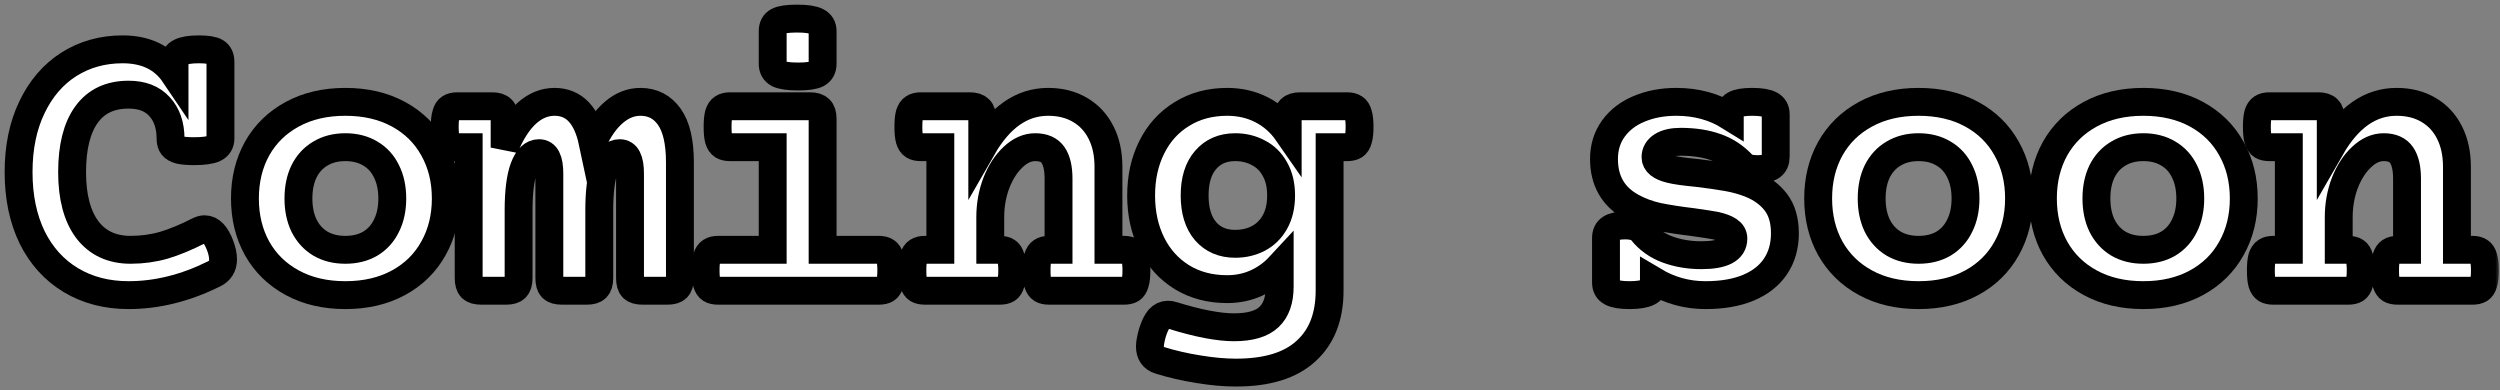
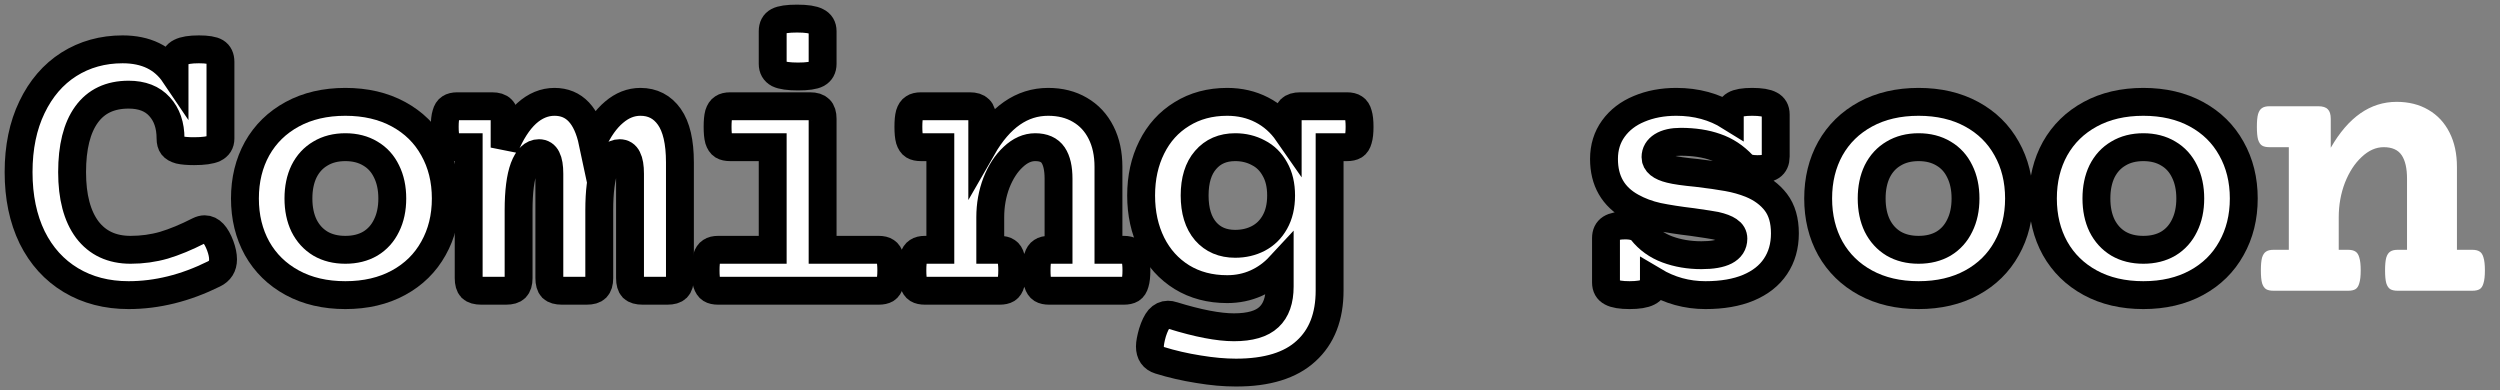
<svg xmlns="http://www.w3.org/2000/svg" fill="none" height="100%" overflow="visible" preserveAspectRatio="none" style="display: block;" viewBox="0 0 269 42" width="100%">
  <rect x="0" y="0" width="269" height="42" fill="#808080" stroke="none" />
  <g id="Coming soon">
    <mask fill="black" height="42" id="path-1-outside-1_0_450" maskUnits="userSpaceOnUse" width="269" x="0" y="0">
      <rect fill="white" height="42" width="269" />
      <path d="M21.4 5.309C22.288 5.309 22.897 5.409 23.227 5.609C23.556 5.81 23.721 6.161 23.721 6.662V14.912C23.721 15.399 23.499 15.75 23.055 15.965C22.625 16.165 21.902 16.266 20.885 16.266C20.212 16.266 19.689 16.223 19.316 16.137C18.958 16.037 18.708 15.893 18.564 15.707C18.421 15.521 18.35 15.256 18.35 14.912C18.35 13.48 17.956 12.334 17.168 11.475C16.395 10.615 15.284 10.185 13.838 10.185C11.847 10.185 10.336 10.902 9.305 12.334C8.273 13.766 7.758 15.829 7.758 18.521C7.758 21.186 8.302 23.248 9.391 24.709C10.493 26.156 12.047 26.879 14.053 26.879C15.299 26.879 16.495 26.714 17.641 26.385C18.787 26.041 20.033 25.525 21.379 24.838C21.608 24.723 21.823 24.666 22.023 24.666C22.697 24.666 23.255 25.26 23.699 26.449C23.9 26.994 24 27.48 24 27.91C24 28.641 23.671 29.163 23.012 29.479C19.947 30.997 16.889 31.756 13.838 31.756C11.489 31.756 9.419 31.219 7.629 30.145C5.839 29.07 4.449 27.538 3.461 25.547C2.487 23.542 2 21.2 2 18.521C2 15.857 2.48 13.53 3.439 11.539C4.399 9.534 5.724 7.994 7.414 6.92C9.118 5.846 11.045 5.309 13.193 5.309C15.7 5.309 17.562 6.211 18.779 8.016V6.662C18.779 6.175 18.987 5.831 19.402 5.631C19.818 5.416 20.484 5.309 21.4 5.309Z" />
      <path d="M37.161 10.959C39.338 10.959 41.243 11.403 42.876 12.291C44.509 13.179 45.762 14.411 46.636 15.986C47.524 17.562 47.968 19.352 47.968 21.357C47.968 23.363 47.524 25.153 46.636 26.729C45.762 28.304 44.509 29.536 42.876 30.424C41.243 31.312 39.338 31.756 37.161 31.756C34.984 31.756 33.079 31.312 31.447 30.424C29.814 29.536 28.553 28.304 27.665 26.729C26.791 25.153 26.355 23.363 26.355 21.357C26.355 19.352 26.791 17.562 27.665 15.986C28.553 14.411 29.814 13.179 31.447 12.291C33.079 11.403 34.984 10.959 37.161 10.959ZM37.161 15.836C36.13 15.836 35.235 16.065 34.476 16.523C33.717 16.967 33.129 17.605 32.714 18.436C32.313 19.266 32.112 20.24 32.112 21.357C32.112 22.475 32.313 23.449 32.714 24.279C33.129 25.11 33.717 25.755 34.476 26.213C35.235 26.657 36.13 26.879 37.161 26.879C38.193 26.879 39.088 26.657 39.847 26.213C40.606 25.755 41.186 25.11 41.587 24.279C42.002 23.449 42.21 22.475 42.21 21.357C42.21 20.24 42.002 19.266 41.587 18.436C41.186 17.605 40.606 16.967 39.847 16.523C39.088 16.065 38.193 15.836 37.161 15.836Z" />
-       <path d="M68.907 10.959C70.224 10.959 71.263 11.496 72.022 12.57C72.781 13.645 73.16 15.277 73.16 17.469V29.93C73.16 30.417 73.053 30.768 72.838 30.982C72.638 31.183 72.294 31.283 71.807 31.283H69.143C68.656 31.283 68.305 31.183 68.09 30.982C67.89 30.768 67.79 30.417 67.79 29.93V18.693C67.79 17.934 67.696 17.376 67.51 17.018C67.338 16.66 67.059 16.48 66.672 16.48C65.999 16.48 65.462 17.003 65.061 18.049C64.674 19.094 64.481 20.62 64.481 22.625V29.93C64.481 30.417 64.373 30.768 64.159 30.982C63.958 31.183 63.614 31.283 63.127 31.283H60.463C59.976 31.283 59.625 31.183 59.41 30.982C59.21 30.768 59.11 30.417 59.11 29.93V18.693C59.11 17.934 59.017 17.376 58.831 17.018C58.659 16.66 58.379 16.48 57.993 16.48C57.319 16.48 56.782 17.003 56.381 18.049C55.995 19.094 55.801 20.62 55.801 22.625V29.93C55.801 30.417 55.694 30.768 55.479 30.982C55.278 31.183 54.935 31.283 54.448 31.283H51.784C51.297 31.283 50.946 31.183 50.731 30.982C50.53 30.768 50.43 30.417 50.43 29.93V15.836H49.206C48.862 15.836 48.597 15.779 48.41 15.664C48.224 15.55 48.088 15.335 48.002 15.02C47.902 14.704 47.852 14.246 47.852 13.645C47.852 13.043 47.902 12.585 48.002 12.27C48.088 11.954 48.224 11.74 48.41 11.625C48.597 11.496 48.862 11.432 49.206 11.432H52.944C53.431 11.432 53.775 11.539 53.975 11.754C54.19 11.954 54.297 12.298 54.297 12.785V15.879C54.97 14.26 55.758 13.036 56.66 12.205C57.577 11.374 58.58 10.959 59.668 10.959C61.788 10.959 63.156 12.413 63.772 15.32C64.431 13.888 65.197 12.807 66.071 12.076C66.944 11.331 67.89 10.959 68.907 10.959Z" />
      <path d="M87.16 11.432C87.647 11.432 87.99 11.539 88.191 11.754C88.406 11.954 88.513 12.298 88.513 12.785V26.879H94.55C94.894 26.879 95.159 26.943 95.345 27.072C95.531 27.187 95.668 27.402 95.754 27.717C95.854 28.032 95.904 28.49 95.904 29.092C95.904 29.693 95.854 30.152 95.754 30.467C95.668 30.782 95.531 30.997 95.345 31.111C95.159 31.226 94.894 31.283 94.55 31.283H77.277C76.933 31.283 76.668 31.226 76.482 31.111C76.296 30.997 76.153 30.782 76.052 30.467C75.966 30.152 75.923 29.693 75.923 29.092C75.923 28.49 75.966 28.032 76.052 27.717C76.153 27.402 76.296 27.187 76.482 27.072C76.668 26.943 76.933 26.879 77.277 26.879H83.142V15.836H78.566C78.222 15.836 77.957 15.779 77.771 15.664C77.585 15.55 77.442 15.335 77.341 15.02C77.255 14.704 77.213 14.246 77.213 13.645C77.213 13.043 77.255 12.585 77.341 12.27C77.442 11.954 77.585 11.74 77.771 11.625C77.957 11.496 78.222 11.432 78.566 11.432H87.16ZM85.763 2C86.78 2 87.489 2.107 87.89 2.322C88.306 2.523 88.513 2.867 88.513 3.354V6.877C88.513 7.364 88.32 7.715 87.933 7.93C87.561 8.13 86.873 8.23 85.871 8.23C84.868 8.23 84.159 8.13 83.744 7.93C83.343 7.715 83.142 7.364 83.142 6.877V3.354C83.142 2.852 83.328 2.501 83.701 2.301C84.073 2.1 84.761 2 85.763 2Z" />
      <path d="M112.782 10.959C114.085 10.959 115.224 11.245 116.198 11.818C117.186 12.391 117.945 13.208 118.475 14.268C119.005 15.313 119.27 16.545 119.27 17.963V26.879H120.925C121.268 26.879 121.533 26.943 121.72 27.072C121.906 27.187 122.042 27.402 122.128 27.717C122.228 28.032 122.278 28.49 122.278 29.092C122.278 29.693 122.228 30.152 122.128 30.467C122.042 30.782 121.906 30.997 121.72 31.111C121.533 31.226 121.268 31.283 120.925 31.283H112.889C112.546 31.283 112.281 31.226 112.095 31.111C111.908 30.997 111.765 30.782 111.665 30.467C111.579 30.152 111.536 29.693 111.536 29.092C111.536 28.49 111.579 28.032 111.665 27.717C111.765 27.402 111.908 27.187 112.095 27.072C112.281 26.943 112.546 26.879 112.889 26.879H113.899V19.23C113.899 18.113 113.706 17.268 113.319 16.695C112.932 16.122 112.288 15.836 111.386 15.836C110.555 15.836 109.767 16.187 109.022 16.889C108.277 17.576 107.676 18.5 107.218 19.66C106.774 20.82 106.552 22.059 106.552 23.377V26.879H107.561C107.905 26.879 108.17 26.943 108.356 27.072C108.542 27.187 108.679 27.402 108.764 27.717C108.865 28.032 108.915 28.49 108.915 29.092C108.915 29.693 108.865 30.152 108.764 30.467C108.679 30.782 108.542 30.997 108.356 31.111C108.17 31.226 107.905 31.283 107.561 31.283H99.526C99.182 31.283 98.917 31.226 98.731 31.111C98.545 30.997 98.402 30.782 98.302 30.467C98.216 30.152 98.173 29.693 98.173 29.092C98.173 28.49 98.216 28.032 98.302 27.717C98.402 27.402 98.545 27.187 98.731 27.072C98.917 26.943 99.182 26.879 99.526 26.879H101.18V15.836H99.097C98.753 15.836 98.488 15.779 98.302 15.664C98.115 15.55 97.972 15.335 97.872 15.02C97.786 14.704 97.743 14.246 97.743 13.645C97.743 13.043 97.786 12.585 97.872 12.27C97.972 11.954 98.115 11.74 98.302 11.625C98.488 11.496 98.753 11.432 99.097 11.432H104.339C104.826 11.432 105.169 11.539 105.37 11.754C105.585 11.954 105.692 12.298 105.692 12.785V15.9C107.583 12.606 109.946 10.959 112.782 10.959Z" />
      <path d="M132.045 10.959C133.406 10.959 134.645 11.245 135.762 11.818C136.879 12.391 137.81 13.215 138.555 14.289V12.785C138.555 12.298 138.655 11.954 138.855 11.754C139.07 11.539 139.421 11.432 139.908 11.432H144.936C145.279 11.432 145.544 11.496 145.73 11.625C145.917 11.74 146.053 11.954 146.139 12.27C146.239 12.585 146.289 13.043 146.289 13.645C146.289 14.246 146.239 14.704 146.139 15.02C146.053 15.335 145.917 15.55 145.73 15.664C145.544 15.779 145.279 15.836 144.936 15.836H143.066V31.262C143.066 34.069 142.221 36.239 140.531 37.772C138.855 39.318 136.342 40.092 132.99 40.092C131.758 40.092 130.412 39.97 128.951 39.727C127.49 39.497 126.094 39.175 124.762 38.76C124.074 38.545 123.73 38.051 123.73 37.277C123.73 36.934 123.824 36.432 124.01 35.773C124.225 35.1 124.461 34.613 124.719 34.312C124.991 34.012 125.306 33.861 125.664 33.861C125.85 33.861 126.022 33.89 126.18 33.947C128.915 34.792 131.114 35.215 132.775 35.215C134.508 35.215 135.762 34.85 136.535 34.119C137.309 33.403 137.695 32.307 137.695 30.832V28.641C136.965 29.428 136.12 30.037 135.16 30.467C134.201 30.896 133.162 31.111 132.045 31.111C130.197 31.111 128.572 30.682 127.168 29.822C125.764 28.949 124.683 27.753 123.924 26.234C123.165 24.702 122.785 22.969 122.785 21.035C122.785 19.102 123.165 17.376 123.924 15.857C124.683 14.325 125.764 13.129 127.168 12.27C128.572 11.396 130.197 10.959 132.045 10.959ZM132.904 15.836C131.572 15.836 130.512 16.294 129.725 17.211C128.937 18.113 128.543 19.388 128.543 21.035C128.543 22.682 128.937 23.964 129.725 24.881C130.512 25.783 131.572 26.234 132.904 26.234C133.821 26.234 134.652 26.041 135.396 25.654C136.156 25.253 136.75 24.666 137.18 23.893C137.624 23.105 137.846 22.152 137.846 21.035C137.846 19.918 137.624 18.973 137.18 18.199C136.75 17.412 136.156 16.824 135.396 16.438C134.652 16.037 133.821 15.836 132.904 15.836Z" />
      <path d="M188.532 10.959C189.448 10.959 190.1 11.066 190.487 11.281C190.873 11.482 191.067 11.825 191.067 12.312V16.846C191.067 17.333 190.909 17.684 190.594 17.898C190.293 18.099 189.792 18.199 189.09 18.199C188.331 18.199 187.808 18.049 187.522 17.748C186.677 16.846 185.71 16.208 184.621 15.836C183.533 15.449 182.273 15.256 180.84 15.256C179.995 15.256 179.329 15.406 178.842 15.707C178.37 16.008 178.133 16.409 178.133 16.91C178.133 17.512 178.663 17.941 179.723 18.199C180.282 18.342 181.234 18.479 182.58 18.607C183.913 18.765 185.015 18.922 185.889 19.08C186.777 19.238 187.615 19.474 188.403 19.789C189.549 20.262 190.444 20.921 191.088 21.766C191.733 22.611 192.055 23.728 192.055 25.117C192.055 26.478 191.718 27.66 191.045 28.662C190.386 29.65 189.413 30.417 188.123 30.961C186.849 31.491 185.309 31.756 183.504 31.756C181.513 31.756 179.666 31.247 177.961 30.23V30.402C177.961 30.889 177.754 31.233 177.338 31.434C176.923 31.648 176.257 31.756 175.34 31.756C174.424 31.756 173.772 31.648 173.385 31.434C172.998 31.233 172.805 30.889 172.805 30.402V25.611C172.805 25.139 172.97 24.795 173.299 24.58C173.643 24.365 174.166 24.258 174.868 24.258C175.741 24.258 176.336 24.458 176.651 24.859C177.367 25.762 178.284 26.421 179.401 26.836C180.518 27.251 181.743 27.459 183.075 27.459C185.366 27.459 186.512 26.865 186.512 25.676C186.512 25.318 186.347 25.031 186.018 24.816C185.703 24.602 185.23 24.422 184.6 24.279C184.242 24.208 183.411 24.079 182.108 23.893C180.661 23.721 179.415 23.527 178.37 23.312C177.338 23.083 176.4 22.732 175.555 22.26C173.579 21.171 172.59 19.453 172.59 17.104C172.59 15.857 172.927 14.769 173.6 13.838C174.273 12.907 175.197 12.198 176.371 11.711C177.56 11.21 178.892 10.959 180.368 10.959C182.53 10.959 184.45 11.482 186.125 12.527V12.312C186.125 11.825 186.297 11.482 186.641 11.281C186.999 11.066 187.629 10.959 188.532 10.959Z" />
      <path d="M206.441 10.959C208.618 10.959 210.523 11.403 212.156 12.291C213.789 13.179 215.042 14.411 215.916 15.986C216.804 17.562 217.248 19.352 217.248 21.357C217.248 23.363 216.804 25.153 215.916 26.729C215.042 28.304 213.789 29.536 212.156 30.424C210.523 31.312 208.618 31.756 206.441 31.756C204.264 31.756 202.359 31.312 200.726 30.424C199.093 29.536 197.833 28.304 196.945 26.729C196.071 25.153 195.634 23.363 195.634 21.357C195.634 19.352 196.071 17.562 196.945 15.986C197.833 14.411 199.093 13.179 200.726 12.291C202.359 11.403 204.264 10.959 206.441 10.959ZM206.441 15.836C205.41 15.836 204.515 16.065 203.755 16.523C202.996 16.967 202.409 17.605 201.994 18.436C201.593 19.266 201.392 20.24 201.392 21.357C201.392 22.475 201.593 23.449 201.994 24.279C202.409 25.11 202.996 25.755 203.755 26.213C204.515 26.657 205.41 26.879 206.441 26.879C207.472 26.879 208.367 26.657 209.127 26.213C209.886 25.755 210.466 25.11 210.867 24.279C211.282 23.449 211.49 22.475 211.49 21.357C211.49 20.24 211.282 19.266 210.867 18.436C210.466 17.605 209.886 16.967 209.127 16.523C208.367 16.065 207.472 15.836 206.441 15.836Z" />
      <path d="M230.624 10.959C232.801 10.959 234.706 11.403 236.339 12.291C237.971 13.179 239.225 14.411 240.098 15.986C240.986 17.562 241.43 19.352 241.43 21.357C241.43 23.363 240.986 25.153 240.098 26.729C239.225 28.304 237.971 29.536 236.339 30.424C234.706 31.312 232.801 31.756 230.624 31.756C228.447 31.756 226.542 31.312 224.909 30.424C223.276 29.536 222.016 28.304 221.128 26.729C220.254 25.153 219.817 23.363 219.817 21.357C219.817 19.352 220.254 17.562 221.128 15.986C222.016 14.411 223.276 13.179 224.909 12.291C226.542 11.403 228.447 10.959 230.624 10.959ZM230.624 15.836C229.593 15.836 228.697 16.065 227.938 16.523C227.179 16.967 226.592 17.605 226.177 18.436C225.776 19.266 225.575 20.24 225.575 21.357C225.575 22.475 225.776 23.449 226.177 24.279C226.592 25.11 227.179 25.755 227.938 26.213C228.697 26.657 229.593 26.879 230.624 26.879C231.655 26.879 232.55 26.657 233.309 26.213C234.068 25.755 234.649 25.11 235.05 24.279C235.465 23.449 235.673 22.475 235.673 21.357C235.673 20.24 235.465 19.266 235.05 18.436C234.649 17.605 234.068 16.967 233.309 16.523C232.55 16.065 231.655 15.836 230.624 15.836Z" />
      <path d="M257.879 10.959C259.182 10.959 260.321 11.245 261.295 11.818C262.283 12.391 263.042 13.208 263.572 14.268C264.102 15.313 264.367 16.545 264.367 17.963V26.879H266.021C266.365 26.879 266.63 26.943 266.816 27.072C267.003 27.187 267.139 27.402 267.225 27.717C267.325 28.032 267.375 28.49 267.375 29.092C267.375 29.693 267.325 30.152 267.225 30.467C267.139 30.782 267.003 30.997 266.816 31.111C266.63 31.226 266.365 31.283 266.021 31.283H257.986C257.643 31.283 257.378 31.226 257.191 31.111C257.005 30.997 256.862 30.782 256.762 30.467C256.676 30.152 256.633 29.693 256.633 29.092C256.633 28.49 256.676 28.032 256.762 27.717C256.862 27.402 257.005 27.187 257.191 27.072C257.378 26.943 257.643 26.879 257.986 26.879H258.996V19.23C258.996 18.113 258.803 17.268 258.416 16.695C258.029 16.122 257.385 15.836 256.482 15.836C255.652 15.836 254.864 16.187 254.119 16.889C253.374 17.576 252.773 18.5 252.314 19.66C251.87 20.82 251.648 22.059 251.648 23.377V26.879H252.658C253.002 26.879 253.267 26.943 253.453 27.072C253.639 27.187 253.775 27.402 253.861 27.717C253.962 28.032 254.012 28.49 254.012 29.092C254.012 29.693 253.962 30.152 253.861 30.467C253.775 30.782 253.639 30.997 253.453 31.111C253.267 31.226 253.002 31.283 252.658 31.283H244.623C244.279 31.283 244.014 31.226 243.828 31.111C243.642 30.997 243.499 30.782 243.398 30.467C243.312 30.152 243.27 29.693 243.27 29.092C243.27 28.49 243.312 28.032 243.398 27.717C243.499 27.402 243.642 27.187 243.828 27.072C244.014 26.943 244.279 26.879 244.623 26.879H246.277V15.836H244.193C243.85 15.836 243.585 15.779 243.398 15.664C243.212 15.55 243.069 15.335 242.969 15.02C242.883 14.704 242.84 14.246 242.84 13.645C242.84 13.043 242.883 12.585 242.969 12.27C243.069 11.954 243.212 11.74 243.398 11.625C243.585 11.496 243.85 11.432 244.193 11.432H249.436C249.923 11.432 250.266 11.539 250.467 11.754C250.682 11.954 250.789 12.298 250.789 12.785V15.9C252.68 12.606 255.043 10.959 257.879 10.959Z" />
    </mask>
    <path d="M21.4 5.309C22.288 5.309 22.897 5.409 23.227 5.609C23.556 5.81 23.721 6.161 23.721 6.662V14.912C23.721 15.399 23.499 15.75 23.055 15.965C22.625 16.165 21.902 16.266 20.885 16.266C20.212 16.266 19.689 16.223 19.316 16.137C18.958 16.037 18.708 15.893 18.564 15.707C18.421 15.521 18.35 15.256 18.35 14.912C18.35 13.48 17.956 12.334 17.168 11.475C16.395 10.615 15.284 10.185 13.838 10.185C11.847 10.185 10.336 10.902 9.305 12.334C8.273 13.766 7.758 15.829 7.758 18.521C7.758 21.186 8.302 23.248 9.391 24.709C10.493 26.156 12.047 26.879 14.053 26.879C15.299 26.879 16.495 26.714 17.641 26.385C18.787 26.041 20.033 25.525 21.379 24.838C21.608 24.723 21.823 24.666 22.023 24.666C22.697 24.666 23.255 25.26 23.699 26.449C23.9 26.994 24 27.48 24 27.91C24 28.641 23.671 29.163 23.012 29.479C19.947 30.997 16.889 31.756 13.838 31.756C11.489 31.756 9.419 31.219 7.629 30.145C5.839 29.07 4.449 27.538 3.461 25.547C2.487 23.542 2 21.2 2 18.521C2 15.857 2.48 13.53 3.439 11.539C4.399 9.534 5.724 7.994 7.414 6.92C9.118 5.846 11.045 5.309 13.193 5.309C15.7 5.309 17.562 6.211 18.779 8.016V6.662C18.779 6.175 18.987 5.831 19.402 5.631C19.818 5.416 20.484 5.309 21.4 5.309Z" fill="white" />
    <path d="M37.161 10.959C39.338 10.959 41.243 11.403 42.876 12.291C44.509 13.179 45.762 14.411 46.636 15.986C47.524 17.562 47.968 19.352 47.968 21.357C47.968 23.363 47.524 25.153 46.636 26.729C45.762 28.304 44.509 29.536 42.876 30.424C41.243 31.312 39.338 31.756 37.161 31.756C34.984 31.756 33.079 31.312 31.447 30.424C29.814 29.536 28.553 28.304 27.665 26.729C26.791 25.153 26.355 23.363 26.355 21.357C26.355 19.352 26.791 17.562 27.665 15.986C28.553 14.411 29.814 13.179 31.447 12.291C33.079 11.403 34.984 10.959 37.161 10.959ZM37.161 15.836C36.13 15.836 35.235 16.065 34.476 16.523C33.717 16.967 33.129 17.605 32.714 18.436C32.313 19.266 32.112 20.24 32.112 21.357C32.112 22.475 32.313 23.449 32.714 24.279C33.129 25.11 33.717 25.755 34.476 26.213C35.235 26.657 36.13 26.879 37.161 26.879C38.193 26.879 39.088 26.657 39.847 26.213C40.606 25.755 41.186 25.11 41.587 24.279C42.002 23.449 42.21 22.475 42.21 21.357C42.21 20.24 42.002 19.266 41.587 18.436C41.186 17.605 40.606 16.967 39.847 16.523C39.088 16.065 38.193 15.836 37.161 15.836Z" fill="white" />
    <path d="M68.907 10.959C70.224 10.959 71.263 11.496 72.022 12.57C72.781 13.645 73.16 15.277 73.16 17.469V29.93C73.16 30.417 73.053 30.768 72.838 30.982C72.638 31.183 72.294 31.283 71.807 31.283H69.143C68.656 31.283 68.305 31.183 68.09 30.982C67.89 30.768 67.79 30.417 67.79 29.93V18.693C67.79 17.934 67.696 17.376 67.51 17.018C67.338 16.66 67.059 16.48 66.672 16.48C65.999 16.48 65.462 17.003 65.061 18.049C64.674 19.094 64.481 20.62 64.481 22.625V29.93C64.481 30.417 64.373 30.768 64.159 30.982C63.958 31.183 63.614 31.283 63.127 31.283H60.463C59.976 31.283 59.625 31.183 59.41 30.982C59.21 30.768 59.11 30.417 59.11 29.93V18.693C59.11 17.934 59.017 17.376 58.831 17.018C58.659 16.66 58.379 16.48 57.993 16.48C57.319 16.48 56.782 17.003 56.381 18.049C55.995 19.094 55.801 20.62 55.801 22.625V29.93C55.801 30.417 55.694 30.768 55.479 30.982C55.278 31.183 54.935 31.283 54.448 31.283H51.784C51.297 31.283 50.946 31.183 50.731 30.982C50.53 30.768 50.43 30.417 50.43 29.93V15.836H49.206C48.862 15.836 48.597 15.779 48.41 15.664C48.224 15.55 48.088 15.335 48.002 15.02C47.902 14.704 47.852 14.246 47.852 13.645C47.852 13.043 47.902 12.585 48.002 12.27C48.088 11.954 48.224 11.74 48.41 11.625C48.597 11.496 48.862 11.432 49.206 11.432H52.944C53.431 11.432 53.775 11.539 53.975 11.754C54.19 11.954 54.297 12.298 54.297 12.785V15.879C54.97 14.26 55.758 13.036 56.66 12.205C57.577 11.374 58.58 10.959 59.668 10.959C61.788 10.959 63.156 12.413 63.772 15.32C64.431 13.888 65.197 12.807 66.071 12.076C66.944 11.331 67.89 10.959 68.907 10.959Z" fill="white" />
    <path d="M87.16 11.432C87.647 11.432 87.99 11.539 88.191 11.754C88.406 11.954 88.513 12.298 88.513 12.785V26.879H94.55C94.894 26.879 95.159 26.943 95.345 27.072C95.531 27.187 95.668 27.402 95.754 27.717C95.854 28.032 95.904 28.49 95.904 29.092C95.904 29.693 95.854 30.152 95.754 30.467C95.668 30.782 95.531 30.997 95.345 31.111C95.159 31.226 94.894 31.283 94.55 31.283H77.277C76.933 31.283 76.668 31.226 76.482 31.111C76.296 30.997 76.153 30.782 76.052 30.467C75.966 30.152 75.923 29.693 75.923 29.092C75.923 28.49 75.966 28.032 76.052 27.717C76.153 27.402 76.296 27.187 76.482 27.072C76.668 26.943 76.933 26.879 77.277 26.879H83.142V15.836H78.566C78.222 15.836 77.957 15.779 77.771 15.664C77.585 15.55 77.442 15.335 77.341 15.02C77.255 14.704 77.213 14.246 77.213 13.645C77.213 13.043 77.255 12.585 77.341 12.27C77.442 11.954 77.585 11.74 77.771 11.625C77.957 11.496 78.222 11.432 78.566 11.432H87.16ZM85.763 2C86.78 2 87.489 2.107 87.89 2.322C88.306 2.523 88.513 2.867 88.513 3.354V6.877C88.513 7.364 88.32 7.715 87.933 7.93C87.561 8.13 86.873 8.23 85.871 8.23C84.868 8.23 84.159 8.13 83.744 7.93C83.343 7.715 83.142 7.364 83.142 6.877V3.354C83.142 2.852 83.328 2.501 83.701 2.301C84.073 2.1 84.761 2 85.763 2Z" fill="white" />
    <path d="M112.782 10.959C114.085 10.959 115.224 11.245 116.198 11.818C117.186 12.391 117.945 13.208 118.475 14.268C119.005 15.313 119.27 16.545 119.27 17.963V26.879H120.925C121.268 26.879 121.533 26.943 121.72 27.072C121.906 27.187 122.042 27.402 122.128 27.717C122.228 28.032 122.278 28.49 122.278 29.092C122.278 29.693 122.228 30.152 122.128 30.467C122.042 30.782 121.906 30.997 121.72 31.111C121.533 31.226 121.268 31.283 120.925 31.283H112.889C112.546 31.283 112.281 31.226 112.095 31.111C111.908 30.997 111.765 30.782 111.665 30.467C111.579 30.152 111.536 29.693 111.536 29.092C111.536 28.49 111.579 28.032 111.665 27.717C111.765 27.402 111.908 27.187 112.095 27.072C112.281 26.943 112.546 26.879 112.889 26.879H113.899V19.23C113.899 18.113 113.706 17.268 113.319 16.695C112.932 16.122 112.288 15.836 111.386 15.836C110.555 15.836 109.767 16.187 109.022 16.889C108.277 17.576 107.676 18.5 107.218 19.66C106.774 20.82 106.552 22.059 106.552 23.377V26.879H107.561C107.905 26.879 108.17 26.943 108.356 27.072C108.542 27.187 108.679 27.402 108.764 27.717C108.865 28.032 108.915 28.49 108.915 29.092C108.915 29.693 108.865 30.152 108.764 30.467C108.679 30.782 108.542 30.997 108.356 31.111C108.17 31.226 107.905 31.283 107.561 31.283H99.526C99.182 31.283 98.917 31.226 98.731 31.111C98.545 30.997 98.402 30.782 98.302 30.467C98.216 30.152 98.173 29.693 98.173 29.092C98.173 28.49 98.216 28.032 98.302 27.717C98.402 27.402 98.545 27.187 98.731 27.072C98.917 26.943 99.182 26.879 99.526 26.879H101.18V15.836H99.097C98.753 15.836 98.488 15.779 98.302 15.664C98.115 15.55 97.972 15.335 97.872 15.02C97.786 14.704 97.743 14.246 97.743 13.645C97.743 13.043 97.786 12.585 97.872 12.27C97.972 11.954 98.115 11.74 98.302 11.625C98.488 11.496 98.753 11.432 99.097 11.432H104.339C104.826 11.432 105.169 11.539 105.37 11.754C105.585 11.954 105.692 12.298 105.692 12.785V15.9C107.583 12.606 109.946 10.959 112.782 10.959Z" fill="white" />
    <path d="M132.045 10.959C133.406 10.959 134.645 11.245 135.762 11.818C136.879 12.391 137.81 13.215 138.555 14.289V12.785C138.555 12.298 138.655 11.954 138.855 11.754C139.07 11.539 139.421 11.432 139.908 11.432H144.936C145.279 11.432 145.544 11.496 145.73 11.625C145.917 11.74 146.053 11.954 146.139 12.27C146.239 12.585 146.289 13.043 146.289 13.645C146.289 14.246 146.239 14.704 146.139 15.02C146.053 15.335 145.917 15.55 145.73 15.664C145.544 15.779 145.279 15.836 144.936 15.836H143.066V31.262C143.066 34.069 142.221 36.239 140.531 37.772C138.855 39.318 136.342 40.092 132.99 40.092C131.758 40.092 130.412 39.97 128.951 39.727C127.49 39.497 126.094 39.175 124.762 38.76C124.074 38.545 123.73 38.051 123.73 37.277C123.73 36.934 123.824 36.432 124.01 35.773C124.225 35.1 124.461 34.613 124.719 34.312C124.991 34.012 125.306 33.861 125.664 33.861C125.85 33.861 126.022 33.89 126.18 33.947C128.915 34.792 131.114 35.215 132.775 35.215C134.508 35.215 135.762 34.85 136.535 34.119C137.309 33.403 137.695 32.307 137.695 30.832V28.641C136.965 29.428 136.12 30.037 135.16 30.467C134.201 30.896 133.162 31.111 132.045 31.111C130.197 31.111 128.572 30.682 127.168 29.822C125.764 28.949 124.683 27.753 123.924 26.234C123.165 24.702 122.785 22.969 122.785 21.035C122.785 19.102 123.165 17.376 123.924 15.857C124.683 14.325 125.764 13.129 127.168 12.27C128.572 11.396 130.197 10.959 132.045 10.959ZM132.904 15.836C131.572 15.836 130.512 16.294 129.725 17.211C128.937 18.113 128.543 19.388 128.543 21.035C128.543 22.682 128.937 23.964 129.725 24.881C130.512 25.783 131.572 26.234 132.904 26.234C133.821 26.234 134.652 26.041 135.396 25.654C136.156 25.253 136.75 24.666 137.18 23.893C137.624 23.105 137.846 22.152 137.846 21.035C137.846 19.918 137.624 18.973 137.18 18.199C136.75 17.412 136.156 16.824 135.396 16.438C134.652 16.037 133.821 15.836 132.904 15.836Z" fill="white" />
    <path d="M188.532 10.959C189.448 10.959 190.1 11.066 190.487 11.281C190.873 11.482 191.067 11.825 191.067 12.312V16.846C191.067 17.333 190.909 17.684 190.594 17.898C190.293 18.099 189.792 18.199 189.09 18.199C188.331 18.199 187.808 18.049 187.522 17.748C186.677 16.846 185.71 16.208 184.621 15.836C183.533 15.449 182.273 15.256 180.84 15.256C179.995 15.256 179.329 15.406 178.842 15.707C178.37 16.008 178.133 16.409 178.133 16.91C178.133 17.512 178.663 17.941 179.723 18.199C180.282 18.342 181.234 18.479 182.58 18.607C183.913 18.765 185.015 18.922 185.889 19.08C186.777 19.238 187.615 19.474 188.403 19.789C189.549 20.262 190.444 20.921 191.088 21.766C191.733 22.611 192.055 23.728 192.055 25.117C192.055 26.478 191.718 27.66 191.045 28.662C190.386 29.65 189.413 30.417 188.123 30.961C186.849 31.491 185.309 31.756 183.504 31.756C181.513 31.756 179.666 31.247 177.961 30.23V30.402C177.961 30.889 177.754 31.233 177.338 31.434C176.923 31.648 176.257 31.756 175.34 31.756C174.424 31.756 173.772 31.648 173.385 31.434C172.998 31.233 172.805 30.889 172.805 30.402V25.611C172.805 25.139 172.97 24.795 173.299 24.58C173.643 24.365 174.166 24.258 174.868 24.258C175.741 24.258 176.336 24.458 176.651 24.859C177.367 25.762 178.284 26.421 179.401 26.836C180.518 27.251 181.743 27.459 183.075 27.459C185.366 27.459 186.512 26.865 186.512 25.676C186.512 25.318 186.347 25.031 186.018 24.816C185.703 24.602 185.23 24.422 184.6 24.279C184.242 24.208 183.411 24.079 182.108 23.893C180.661 23.721 179.415 23.527 178.37 23.312C177.338 23.083 176.4 22.732 175.555 22.26C173.579 21.171 172.59 19.453 172.59 17.104C172.59 15.857 172.927 14.769 173.6 13.838C174.273 12.907 175.197 12.198 176.371 11.711C177.56 11.21 178.892 10.959 180.368 10.959C182.53 10.959 184.45 11.482 186.125 12.527V12.312C186.125 11.825 186.297 11.482 186.641 11.281C186.999 11.066 187.629 10.959 188.532 10.959Z" fill="white" />
    <path d="M206.441 10.959C208.618 10.959 210.523 11.403 212.156 12.291C213.789 13.179 215.042 14.411 215.916 15.986C216.804 17.562 217.248 19.352 217.248 21.357C217.248 23.363 216.804 25.153 215.916 26.729C215.042 28.304 213.789 29.536 212.156 30.424C210.523 31.312 208.618 31.756 206.441 31.756C204.264 31.756 202.359 31.312 200.726 30.424C199.093 29.536 197.833 28.304 196.945 26.729C196.071 25.153 195.634 23.363 195.634 21.357C195.634 19.352 196.071 17.562 196.945 15.986C197.833 14.411 199.093 13.179 200.726 12.291C202.359 11.403 204.264 10.959 206.441 10.959ZM206.441 15.836C205.41 15.836 204.515 16.065 203.755 16.523C202.996 16.967 202.409 17.605 201.994 18.436C201.593 19.266 201.392 20.24 201.392 21.357C201.392 22.475 201.593 23.449 201.994 24.279C202.409 25.11 202.996 25.755 203.755 26.213C204.515 26.657 205.41 26.879 206.441 26.879C207.472 26.879 208.367 26.657 209.127 26.213C209.886 25.755 210.466 25.11 210.867 24.279C211.282 23.449 211.49 22.475 211.49 21.357C211.49 20.24 211.282 19.266 210.867 18.436C210.466 17.605 209.886 16.967 209.127 16.523C208.367 16.065 207.472 15.836 206.441 15.836Z" fill="white" />
    <path d="M230.624 10.959C232.801 10.959 234.706 11.403 236.339 12.291C237.971 13.179 239.225 14.411 240.098 15.986C240.986 17.562 241.43 19.352 241.43 21.357C241.43 23.363 240.986 25.153 240.098 26.729C239.225 28.304 237.971 29.536 236.339 30.424C234.706 31.312 232.801 31.756 230.624 31.756C228.447 31.756 226.542 31.312 224.909 30.424C223.276 29.536 222.016 28.304 221.128 26.729C220.254 25.153 219.817 23.363 219.817 21.357C219.817 19.352 220.254 17.562 221.128 15.986C222.016 14.411 223.276 13.179 224.909 12.291C226.542 11.403 228.447 10.959 230.624 10.959ZM230.624 15.836C229.593 15.836 228.697 16.065 227.938 16.523C227.179 16.967 226.592 17.605 226.177 18.436C225.776 19.266 225.575 20.24 225.575 21.357C225.575 22.475 225.776 23.449 226.177 24.279C226.592 25.11 227.179 25.755 227.938 26.213C228.697 26.657 229.593 26.879 230.624 26.879C231.655 26.879 232.55 26.657 233.309 26.213C234.068 25.755 234.649 25.11 235.05 24.279C235.465 23.449 235.673 22.475 235.673 21.357C235.673 20.24 235.465 19.266 235.05 18.436C234.649 17.605 234.068 16.967 233.309 16.523C232.55 16.065 231.655 15.836 230.624 15.836Z" fill="white" />
    <path d="M257.879 10.959C259.182 10.959 260.321 11.245 261.295 11.818C262.283 12.391 263.042 13.208 263.572 14.268C264.102 15.313 264.367 16.545 264.367 17.963V26.879H266.021C266.365 26.879 266.63 26.943 266.816 27.072C267.003 27.187 267.139 27.402 267.225 27.717C267.325 28.032 267.375 28.49 267.375 29.092C267.375 29.693 267.325 30.152 267.225 30.467C267.139 30.782 267.003 30.997 266.816 31.111C266.63 31.226 266.365 31.283 266.021 31.283H257.986C257.643 31.283 257.378 31.226 257.191 31.111C257.005 30.997 256.862 30.782 256.762 30.467C256.676 30.152 256.633 29.693 256.633 29.092C256.633 28.49 256.676 28.032 256.762 27.717C256.862 27.402 257.005 27.187 257.191 27.072C257.378 26.943 257.643 26.879 257.986 26.879H258.996V19.23C258.996 18.113 258.803 17.268 258.416 16.695C258.029 16.122 257.385 15.836 256.482 15.836C255.652 15.836 254.864 16.187 254.119 16.889C253.374 17.576 252.773 18.5 252.314 19.66C251.87 20.82 251.648 22.059 251.648 23.377V26.879H252.658C253.002 26.879 253.267 26.943 253.453 27.072C253.639 27.187 253.775 27.402 253.861 27.717C253.962 28.032 254.012 28.49 254.012 29.092C254.012 29.693 253.962 30.152 253.861 30.467C253.775 30.782 253.639 30.997 253.453 31.111C253.267 31.226 253.002 31.283 252.658 31.283H244.623C244.279 31.283 244.014 31.226 243.828 31.111C243.642 30.997 243.499 30.782 243.398 30.467C243.312 30.152 243.27 29.693 243.27 29.092C243.27 28.49 243.312 28.032 243.398 27.717C243.499 27.402 243.642 27.187 243.828 27.072C244.014 26.943 244.279 26.879 244.623 26.879H246.277V15.836H244.193C243.85 15.836 243.585 15.779 243.398 15.664C243.212 15.55 243.069 15.335 242.969 15.02C242.883 14.704 242.84 14.246 242.84 13.645C242.84 13.043 242.883 12.585 242.969 12.27C243.069 11.954 243.212 11.74 243.398 11.625C243.585 11.496 243.85 11.432 244.193 11.432H249.436C249.923 11.432 250.266 11.539 250.467 11.754C250.682 11.954 250.789 12.298 250.789 12.785V15.9C252.68 12.606 255.043 10.959 257.879 10.959Z" fill="white" />
    <path d="M21.4 5.309C22.288 5.309 22.897 5.409 23.227 5.609C23.556 5.81 23.721 6.161 23.721 6.662V14.912C23.721 15.399 23.499 15.75 23.055 15.965C22.625 16.165 21.902 16.266 20.885 16.266C20.212 16.266 19.689 16.223 19.316 16.137C18.958 16.037 18.708 15.893 18.564 15.707C18.421 15.521 18.35 15.256 18.35 14.912C18.35 13.48 17.956 12.334 17.168 11.475C16.395 10.615 15.284 10.185 13.838 10.185C11.847 10.185 10.336 10.902 9.305 12.334C8.273 13.766 7.758 15.829 7.758 18.521C7.758 21.186 8.302 23.248 9.391 24.709C10.493 26.156 12.047 26.879 14.053 26.879C15.299 26.879 16.495 26.714 17.641 26.385C18.787 26.041 20.033 25.525 21.379 24.838C21.608 24.723 21.823 24.666 22.023 24.666C22.697 24.666 23.255 25.26 23.699 26.449C23.9 26.994 24 27.48 24 27.91C24 28.641 23.671 29.163 23.012 29.479C19.947 30.997 16.889 31.756 13.838 31.756C11.489 31.756 9.419 31.219 7.629 30.145C5.839 29.07 4.449 27.538 3.461 25.547C2.487 23.542 2 21.2 2 18.521C2 15.857 2.48 13.53 3.439 11.539C4.399 9.534 5.724 7.994 7.414 6.92C9.118 5.846 11.045 5.309 13.193 5.309C15.7 5.309 17.562 6.211 18.779 8.016V6.662C18.779 6.175 18.987 5.831 19.402 5.631C19.818 5.416 20.484 5.309 21.4 5.309Z" mask="url(#path-1-outside-1_0_450)" stroke="black" stroke-width="3" />
    <path d="M37.161 10.959C39.338 10.959 41.243 11.403 42.876 12.291C44.509 13.179 45.762 14.411 46.636 15.986C47.524 17.562 47.968 19.352 47.968 21.357C47.968 23.363 47.524 25.153 46.636 26.729C45.762 28.304 44.509 29.536 42.876 30.424C41.243 31.312 39.338 31.756 37.161 31.756C34.984 31.756 33.079 31.312 31.447 30.424C29.814 29.536 28.553 28.304 27.665 26.729C26.791 25.153 26.355 23.363 26.355 21.357C26.355 19.352 26.791 17.562 27.665 15.986C28.553 14.411 29.814 13.179 31.447 12.291C33.079 11.403 34.984 10.959 37.161 10.959ZM37.161 15.836C36.13 15.836 35.235 16.065 34.476 16.523C33.717 16.967 33.129 17.605 32.714 18.436C32.313 19.266 32.112 20.24 32.112 21.357C32.112 22.475 32.313 23.449 32.714 24.279C33.129 25.11 33.717 25.755 34.476 26.213C35.235 26.657 36.13 26.879 37.161 26.879C38.193 26.879 39.088 26.657 39.847 26.213C40.606 25.755 41.186 25.11 41.587 24.279C42.002 23.449 42.21 22.475 42.21 21.357C42.21 20.24 42.002 19.266 41.587 18.436C41.186 17.605 40.606 16.967 39.847 16.523C39.088 16.065 38.193 15.836 37.161 15.836Z" mask="url(#path-1-outside-1_0_450)" stroke="black" stroke-width="3" />
    <path d="M68.907 10.959C70.224 10.959 71.263 11.496 72.022 12.57C72.781 13.645 73.16 15.277 73.16 17.469V29.93C73.16 30.417 73.053 30.768 72.838 30.982C72.638 31.183 72.294 31.283 71.807 31.283H69.143C68.656 31.283 68.305 31.183 68.09 30.982C67.89 30.768 67.79 30.417 67.79 29.93V18.693C67.79 17.934 67.696 17.376 67.51 17.018C67.338 16.66 67.059 16.48 66.672 16.48C65.999 16.48 65.462 17.003 65.061 18.049C64.674 19.094 64.481 20.62 64.481 22.625V29.93C64.481 30.417 64.373 30.768 64.159 30.982C63.958 31.183 63.614 31.283 63.127 31.283H60.463C59.976 31.283 59.625 31.183 59.41 30.982C59.21 30.768 59.11 30.417 59.11 29.93V18.693C59.11 17.934 59.017 17.376 58.831 17.018C58.659 16.66 58.379 16.48 57.993 16.48C57.319 16.48 56.782 17.003 56.381 18.049C55.995 19.094 55.801 20.62 55.801 22.625V29.93C55.801 30.417 55.694 30.768 55.479 30.982C55.278 31.183 54.935 31.283 54.448 31.283H51.784C51.297 31.283 50.946 31.183 50.731 30.982C50.53 30.768 50.43 30.417 50.43 29.93V15.836H49.206C48.862 15.836 48.597 15.779 48.41 15.664C48.224 15.55 48.088 15.335 48.002 15.02C47.902 14.704 47.852 14.246 47.852 13.645C47.852 13.043 47.902 12.585 48.002 12.27C48.088 11.954 48.224 11.74 48.41 11.625C48.597 11.496 48.862 11.432 49.206 11.432H52.944C53.431 11.432 53.775 11.539 53.975 11.754C54.19 11.954 54.297 12.298 54.297 12.785V15.879C54.97 14.26 55.758 13.036 56.66 12.205C57.577 11.374 58.58 10.959 59.668 10.959C61.788 10.959 63.156 12.413 63.772 15.32C64.431 13.888 65.197 12.807 66.071 12.076C66.944 11.331 67.89 10.959 68.907 10.959Z" mask="url(#path-1-outside-1_0_450)" stroke="black" stroke-width="3" />
    <path d="M87.16 11.432C87.647 11.432 87.99 11.539 88.191 11.754C88.406 11.954 88.513 12.298 88.513 12.785V26.879H94.55C94.894 26.879 95.159 26.943 95.345 27.072C95.531 27.187 95.668 27.402 95.754 27.717C95.854 28.032 95.904 28.49 95.904 29.092C95.904 29.693 95.854 30.152 95.754 30.467C95.668 30.782 95.531 30.997 95.345 31.111C95.159 31.226 94.894 31.283 94.55 31.283H77.277C76.933 31.283 76.668 31.226 76.482 31.111C76.296 30.997 76.153 30.782 76.052 30.467C75.966 30.152 75.923 29.693 75.923 29.092C75.923 28.49 75.966 28.032 76.052 27.717C76.153 27.402 76.296 27.187 76.482 27.072C76.668 26.943 76.933 26.879 77.277 26.879H83.142V15.836H78.566C78.222 15.836 77.957 15.779 77.771 15.664C77.585 15.55 77.442 15.335 77.341 15.02C77.255 14.704 77.213 14.246 77.213 13.645C77.213 13.043 77.255 12.585 77.341 12.27C77.442 11.954 77.585 11.74 77.771 11.625C77.957 11.496 78.222 11.432 78.566 11.432H87.16ZM85.763 2C86.78 2 87.489 2.107 87.89 2.322C88.306 2.523 88.513 2.867 88.513 3.354V6.877C88.513 7.364 88.32 7.715 87.933 7.93C87.561 8.13 86.873 8.23 85.871 8.23C84.868 8.23 84.159 8.13 83.744 7.93C83.343 7.715 83.142 7.364 83.142 6.877V3.354C83.142 2.852 83.328 2.501 83.701 2.301C84.073 2.1 84.761 2 85.763 2Z" mask="url(#path-1-outside-1_0_450)" stroke="black" stroke-width="3" />
    <path d="M112.782 10.959C114.085 10.959 115.224 11.245 116.198 11.818C117.186 12.391 117.945 13.208 118.475 14.268C119.005 15.313 119.27 16.545 119.27 17.963V26.879H120.925C121.268 26.879 121.533 26.943 121.72 27.072C121.906 27.187 122.042 27.402 122.128 27.717C122.228 28.032 122.278 28.49 122.278 29.092C122.278 29.693 122.228 30.152 122.128 30.467C122.042 30.782 121.906 30.997 121.72 31.111C121.533 31.226 121.268 31.283 120.925 31.283H112.889C112.546 31.283 112.281 31.226 112.095 31.111C111.908 30.997 111.765 30.782 111.665 30.467C111.579 30.152 111.536 29.693 111.536 29.092C111.536 28.49 111.579 28.032 111.665 27.717C111.765 27.402 111.908 27.187 112.095 27.072C112.281 26.943 112.546 26.879 112.889 26.879H113.899V19.23C113.899 18.113 113.706 17.268 113.319 16.695C112.932 16.122 112.288 15.836 111.386 15.836C110.555 15.836 109.767 16.187 109.022 16.889C108.277 17.576 107.676 18.5 107.218 19.66C106.774 20.82 106.552 22.059 106.552 23.377V26.879H107.561C107.905 26.879 108.17 26.943 108.356 27.072C108.542 27.187 108.679 27.402 108.764 27.717C108.865 28.032 108.915 28.49 108.915 29.092C108.915 29.693 108.865 30.152 108.764 30.467C108.679 30.782 108.542 30.997 108.356 31.111C108.17 31.226 107.905 31.283 107.561 31.283H99.526C99.182 31.283 98.917 31.226 98.731 31.111C98.545 30.997 98.402 30.782 98.302 30.467C98.216 30.152 98.173 29.693 98.173 29.092C98.173 28.49 98.216 28.032 98.302 27.717C98.402 27.402 98.545 27.187 98.731 27.072C98.917 26.943 99.182 26.879 99.526 26.879H101.18V15.836H99.097C98.753 15.836 98.488 15.779 98.302 15.664C98.115 15.55 97.972 15.335 97.872 15.02C97.786 14.704 97.743 14.246 97.743 13.645C97.743 13.043 97.786 12.585 97.872 12.27C97.972 11.954 98.115 11.74 98.302 11.625C98.488 11.496 98.753 11.432 99.097 11.432H104.339C104.826 11.432 105.169 11.539 105.37 11.754C105.585 11.954 105.692 12.298 105.692 12.785V15.9C107.583 12.606 109.946 10.959 112.782 10.959Z" mask="url(#path-1-outside-1_0_450)" stroke="black" stroke-width="3" />
    <path d="M132.045 10.959C133.406 10.959 134.645 11.245 135.762 11.818C136.879 12.391 137.81 13.215 138.555 14.289V12.785C138.555 12.298 138.655 11.954 138.855 11.754C139.07 11.539 139.421 11.432 139.908 11.432H144.936C145.279 11.432 145.544 11.496 145.73 11.625C145.917 11.74 146.053 11.954 146.139 12.27C146.239 12.585 146.289 13.043 146.289 13.645C146.289 14.246 146.239 14.704 146.139 15.02C146.053 15.335 145.917 15.55 145.73 15.664C145.544 15.779 145.279 15.836 144.936 15.836H143.066V31.262C143.066 34.069 142.221 36.239 140.531 37.772C138.855 39.318 136.342 40.092 132.99 40.092C131.758 40.092 130.412 39.97 128.951 39.727C127.49 39.497 126.094 39.175 124.762 38.76C124.074 38.545 123.73 38.051 123.73 37.277C123.73 36.934 123.824 36.432 124.01 35.773C124.225 35.1 124.461 34.613 124.719 34.312C124.991 34.012 125.306 33.861 125.664 33.861C125.85 33.861 126.022 33.89 126.18 33.947C128.915 34.792 131.114 35.215 132.775 35.215C134.508 35.215 135.762 34.85 136.535 34.119C137.309 33.403 137.695 32.307 137.695 30.832V28.641C136.965 29.428 136.12 30.037 135.16 30.467C134.201 30.896 133.162 31.111 132.045 31.111C130.197 31.111 128.572 30.682 127.168 29.822C125.764 28.949 124.683 27.753 123.924 26.234C123.165 24.702 122.785 22.969 122.785 21.035C122.785 19.102 123.165 17.376 123.924 15.857C124.683 14.325 125.764 13.129 127.168 12.27C128.572 11.396 130.197 10.959 132.045 10.959ZM132.904 15.836C131.572 15.836 130.512 16.294 129.725 17.211C128.937 18.113 128.543 19.388 128.543 21.035C128.543 22.682 128.937 23.964 129.725 24.881C130.512 25.783 131.572 26.234 132.904 26.234C133.821 26.234 134.652 26.041 135.396 25.654C136.156 25.253 136.75 24.666 137.18 23.893C137.624 23.105 137.846 22.152 137.846 21.035C137.846 19.918 137.624 18.973 137.18 18.199C136.75 17.412 136.156 16.824 135.396 16.438C134.652 16.037 133.821 15.836 132.904 15.836Z" mask="url(#path-1-outside-1_0_450)" stroke="black" stroke-width="3" />
    <path d="M188.532 10.959C189.448 10.959 190.1 11.066 190.487 11.281C190.873 11.482 191.067 11.825 191.067 12.312V16.846C191.067 17.333 190.909 17.684 190.594 17.898C190.293 18.099 189.792 18.199 189.09 18.199C188.331 18.199 187.808 18.049 187.522 17.748C186.677 16.846 185.71 16.208 184.621 15.836C183.533 15.449 182.273 15.256 180.84 15.256C179.995 15.256 179.329 15.406 178.842 15.707C178.37 16.008 178.133 16.409 178.133 16.91C178.133 17.512 178.663 17.941 179.723 18.199C180.282 18.342 181.234 18.479 182.58 18.607C183.913 18.765 185.015 18.922 185.889 19.08C186.777 19.238 187.615 19.474 188.403 19.789C189.549 20.262 190.444 20.921 191.088 21.766C191.733 22.611 192.055 23.728 192.055 25.117C192.055 26.478 191.718 27.66 191.045 28.662C190.386 29.65 189.413 30.417 188.123 30.961C186.849 31.491 185.309 31.756 183.504 31.756C181.513 31.756 179.666 31.247 177.961 30.23V30.402C177.961 30.889 177.754 31.233 177.338 31.434C176.923 31.648 176.257 31.756 175.34 31.756C174.424 31.756 173.772 31.648 173.385 31.434C172.998 31.233 172.805 30.889 172.805 30.402V25.611C172.805 25.139 172.97 24.795 173.299 24.58C173.643 24.365 174.166 24.258 174.868 24.258C175.741 24.258 176.336 24.458 176.651 24.859C177.367 25.762 178.284 26.421 179.401 26.836C180.518 27.251 181.743 27.459 183.075 27.459C185.366 27.459 186.512 26.865 186.512 25.676C186.512 25.318 186.347 25.031 186.018 24.816C185.703 24.602 185.23 24.422 184.6 24.279C184.242 24.208 183.411 24.079 182.108 23.893C180.661 23.721 179.415 23.527 178.37 23.312C177.338 23.083 176.4 22.732 175.555 22.26C173.579 21.171 172.59 19.453 172.59 17.104C172.59 15.857 172.927 14.769 173.6 13.838C174.273 12.907 175.197 12.198 176.371 11.711C177.56 11.21 178.892 10.959 180.368 10.959C182.53 10.959 184.45 11.482 186.125 12.527V12.312C186.125 11.825 186.297 11.482 186.641 11.281C186.999 11.066 187.629 10.959 188.532 10.959Z" mask="url(#path-1-outside-1_0_450)" stroke="black" stroke-width="3" />
    <path d="M206.441 10.959C208.618 10.959 210.523 11.403 212.156 12.291C213.789 13.179 215.042 14.411 215.916 15.986C216.804 17.562 217.248 19.352 217.248 21.357C217.248 23.363 216.804 25.153 215.916 26.729C215.042 28.304 213.789 29.536 212.156 30.424C210.523 31.312 208.618 31.756 206.441 31.756C204.264 31.756 202.359 31.312 200.726 30.424C199.093 29.536 197.833 28.304 196.945 26.729C196.071 25.153 195.634 23.363 195.634 21.357C195.634 19.352 196.071 17.562 196.945 15.986C197.833 14.411 199.093 13.179 200.726 12.291C202.359 11.403 204.264 10.959 206.441 10.959ZM206.441 15.836C205.41 15.836 204.515 16.065 203.755 16.523C202.996 16.967 202.409 17.605 201.994 18.436C201.593 19.266 201.392 20.24 201.392 21.357C201.392 22.475 201.593 23.449 201.994 24.279C202.409 25.11 202.996 25.755 203.755 26.213C204.515 26.657 205.41 26.879 206.441 26.879C207.472 26.879 208.367 26.657 209.127 26.213C209.886 25.755 210.466 25.11 210.867 24.279C211.282 23.449 211.49 22.475 211.49 21.357C211.49 20.24 211.282 19.266 210.867 18.436C210.466 17.605 209.886 16.967 209.127 16.523C208.367 16.065 207.472 15.836 206.441 15.836Z" mask="url(#path-1-outside-1_0_450)" stroke="black" stroke-width="3" />
    <path d="M230.624 10.959C232.801 10.959 234.706 11.403 236.339 12.291C237.971 13.179 239.225 14.411 240.098 15.986C240.986 17.562 241.43 19.352 241.43 21.357C241.43 23.363 240.986 25.153 240.098 26.729C239.225 28.304 237.971 29.536 236.339 30.424C234.706 31.312 232.801 31.756 230.624 31.756C228.447 31.756 226.542 31.312 224.909 30.424C223.276 29.536 222.016 28.304 221.128 26.729C220.254 25.153 219.817 23.363 219.817 21.357C219.817 19.352 220.254 17.562 221.128 15.986C222.016 14.411 223.276 13.179 224.909 12.291C226.542 11.403 228.447 10.959 230.624 10.959ZM230.624 15.836C229.593 15.836 228.697 16.065 227.938 16.523C227.179 16.967 226.592 17.605 226.177 18.436C225.776 19.266 225.575 20.24 225.575 21.357C225.575 22.475 225.776 23.449 226.177 24.279C226.592 25.11 227.179 25.755 227.938 26.213C228.697 26.657 229.593 26.879 230.624 26.879C231.655 26.879 232.55 26.657 233.309 26.213C234.068 25.755 234.649 25.11 235.05 24.279C235.465 23.449 235.673 22.475 235.673 21.357C235.673 20.24 235.465 19.266 235.05 18.436C234.649 17.605 234.068 16.967 233.309 16.523C232.55 16.065 231.655 15.836 230.624 15.836Z" mask="url(#path-1-outside-1_0_450)" stroke="black" stroke-width="3" />
-     <path d="M257.879 10.959C259.182 10.959 260.321 11.245 261.295 11.818C262.283 12.391 263.042 13.208 263.572 14.268C264.102 15.313 264.367 16.545 264.367 17.963V26.879H266.021C266.365 26.879 266.63 26.943 266.816 27.072C267.003 27.187 267.139 27.402 267.225 27.717C267.325 28.032 267.375 28.49 267.375 29.092C267.375 29.693 267.325 30.152 267.225 30.467C267.139 30.782 267.003 30.997 266.816 31.111C266.63 31.226 266.365 31.283 266.021 31.283H257.986C257.643 31.283 257.378 31.226 257.191 31.111C257.005 30.997 256.862 30.782 256.762 30.467C256.676 30.152 256.633 29.693 256.633 29.092C256.633 28.49 256.676 28.032 256.762 27.717C256.862 27.402 257.005 27.187 257.191 27.072C257.378 26.943 257.643 26.879 257.986 26.879H258.996V19.23C258.996 18.113 258.803 17.268 258.416 16.695C258.029 16.122 257.385 15.836 256.482 15.836C255.652 15.836 254.864 16.187 254.119 16.889C253.374 17.576 252.773 18.5 252.314 19.66C251.87 20.82 251.648 22.059 251.648 23.377V26.879H252.658C253.002 26.879 253.267 26.943 253.453 27.072C253.639 27.187 253.775 27.402 253.861 27.717C253.962 28.032 254.012 28.49 254.012 29.092C254.012 29.693 253.962 30.152 253.861 30.467C253.775 30.782 253.639 30.997 253.453 31.111C253.267 31.226 253.002 31.283 252.658 31.283H244.623C244.279 31.283 244.014 31.226 243.828 31.111C243.642 30.997 243.499 30.782 243.398 30.467C243.312 30.152 243.27 29.693 243.27 29.092C243.27 28.49 243.312 28.032 243.398 27.717C243.499 27.402 243.642 27.187 243.828 27.072C244.014 26.943 244.279 26.879 244.623 26.879H246.277V15.836H244.193C243.85 15.836 243.585 15.779 243.398 15.664C243.212 15.55 243.069 15.335 242.969 15.02C242.883 14.704 242.84 14.246 242.84 13.645C242.84 13.043 242.883 12.585 242.969 12.27C243.069 11.954 243.212 11.74 243.398 11.625C243.585 11.496 243.85 11.432 244.193 11.432H249.436C249.923 11.432 250.266 11.539 250.467 11.754C250.682 11.954 250.789 12.298 250.789 12.785V15.9C252.68 12.606 255.043 10.959 257.879 10.959Z" mask="url(#path-1-outside-1_0_450)" stroke="black" stroke-width="3" />
  </g>
</svg>